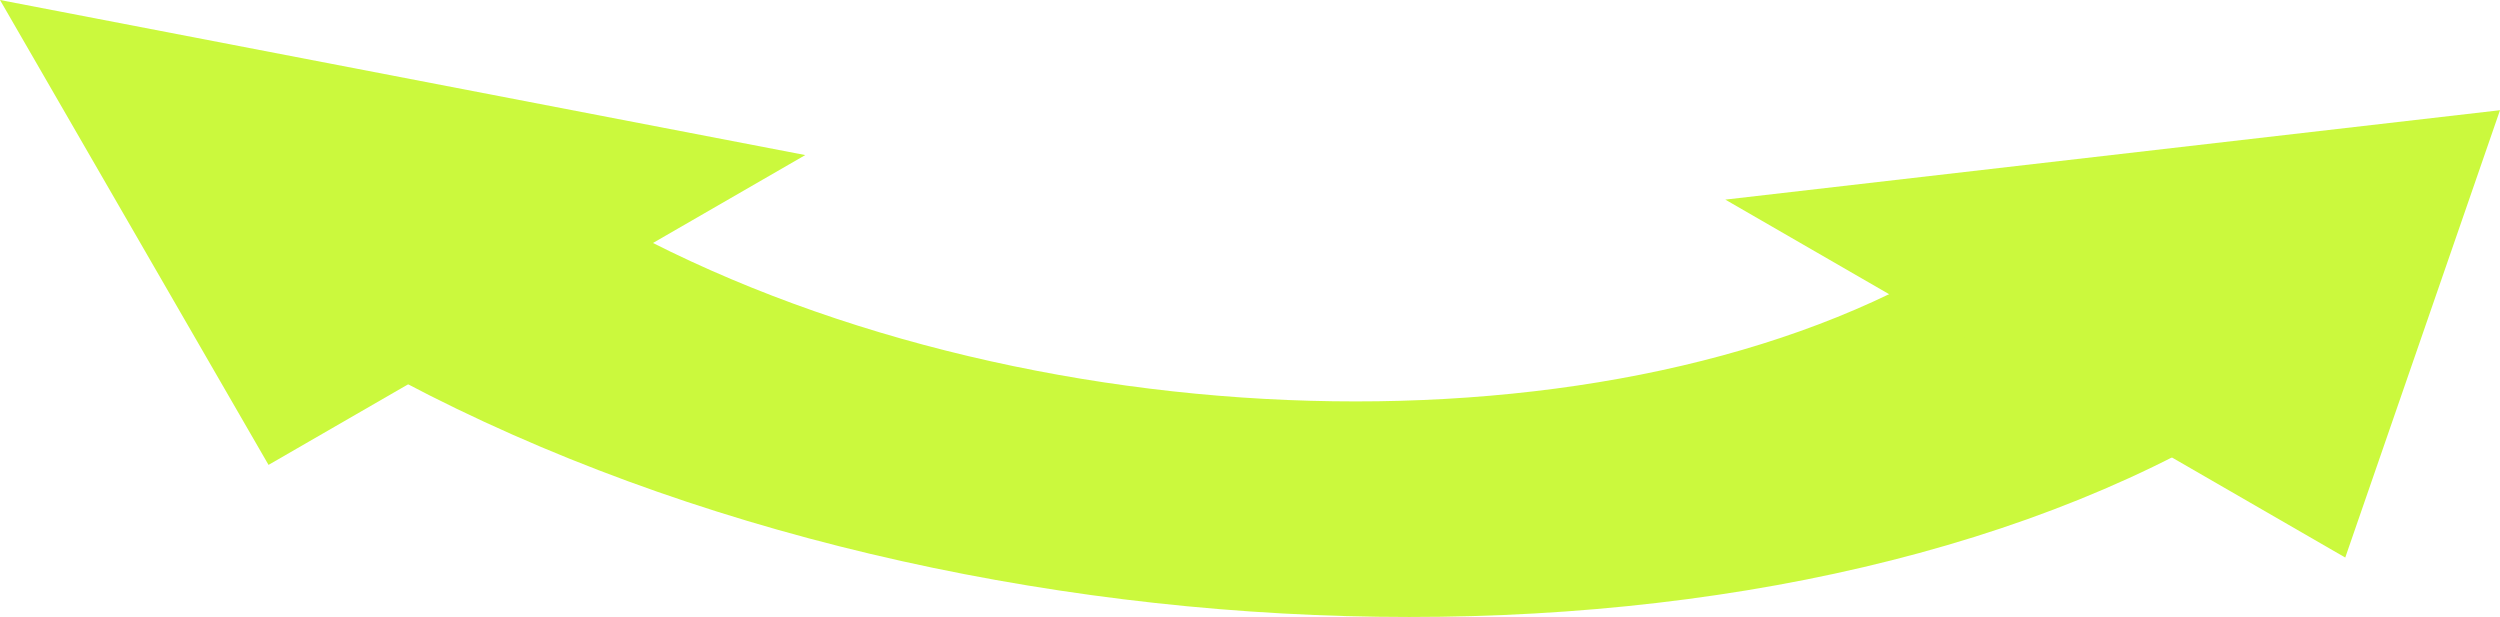
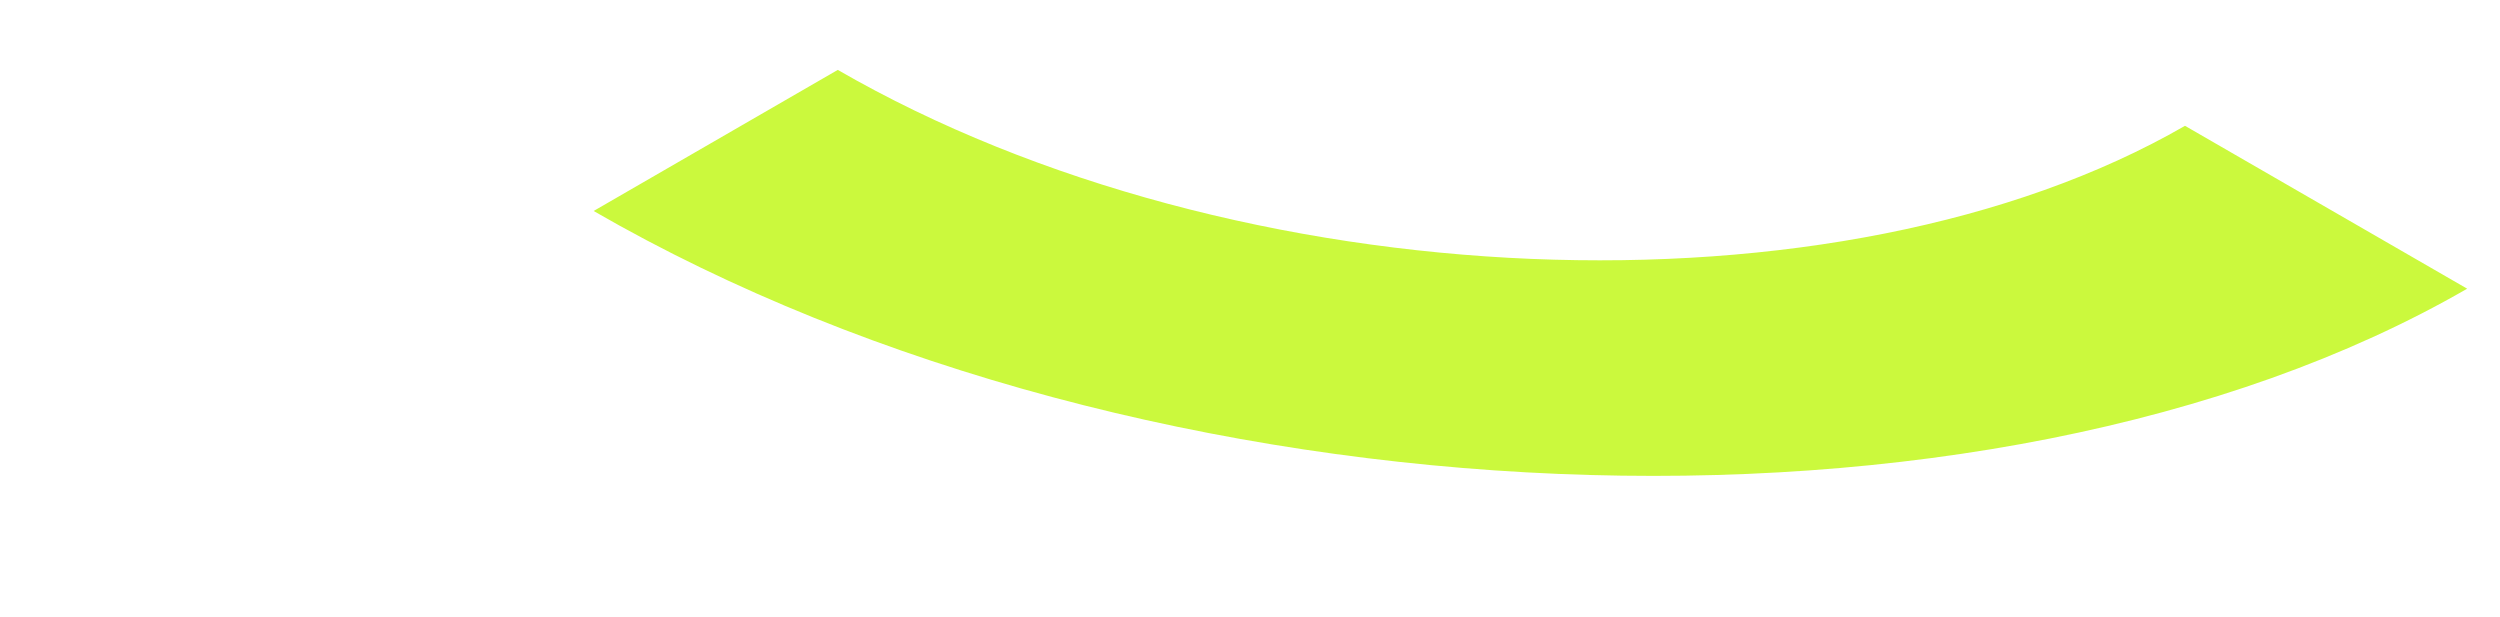
<svg xmlns="http://www.w3.org/2000/svg" id="_レイヤー_2" viewBox="0 0 76.9 18.97">
  <defs>
    <style>.cls-1{fill:#cbf93d;}</style>
  </defs>
  <g id="_レイヤー_1-2">
-     <path class="cls-1" d="m18.26,6.49h0l-7.51,4.34h0c17.06,9.85,42.86,10.92,57.63,2.39l-8.68-5.01c-10.62,6.13-29.18,5.36-41.44-1.72Z" />
-     <polygon class="cls-1" points="76.9 3.39 53.07 6.14 72.14 17.15 76.9 3.39" />
-     <polygon class="cls-1" points="0 0 8.26 14.3 24.77 4.77 0 0" />
+     <path class="cls-1" d="m18.26,6.49h0h0c17.06,9.85,42.86,10.92,57.63,2.39l-8.68-5.01c-10.62,6.13-29.18,5.36-41.44-1.72Z" />
  </g>
</svg>